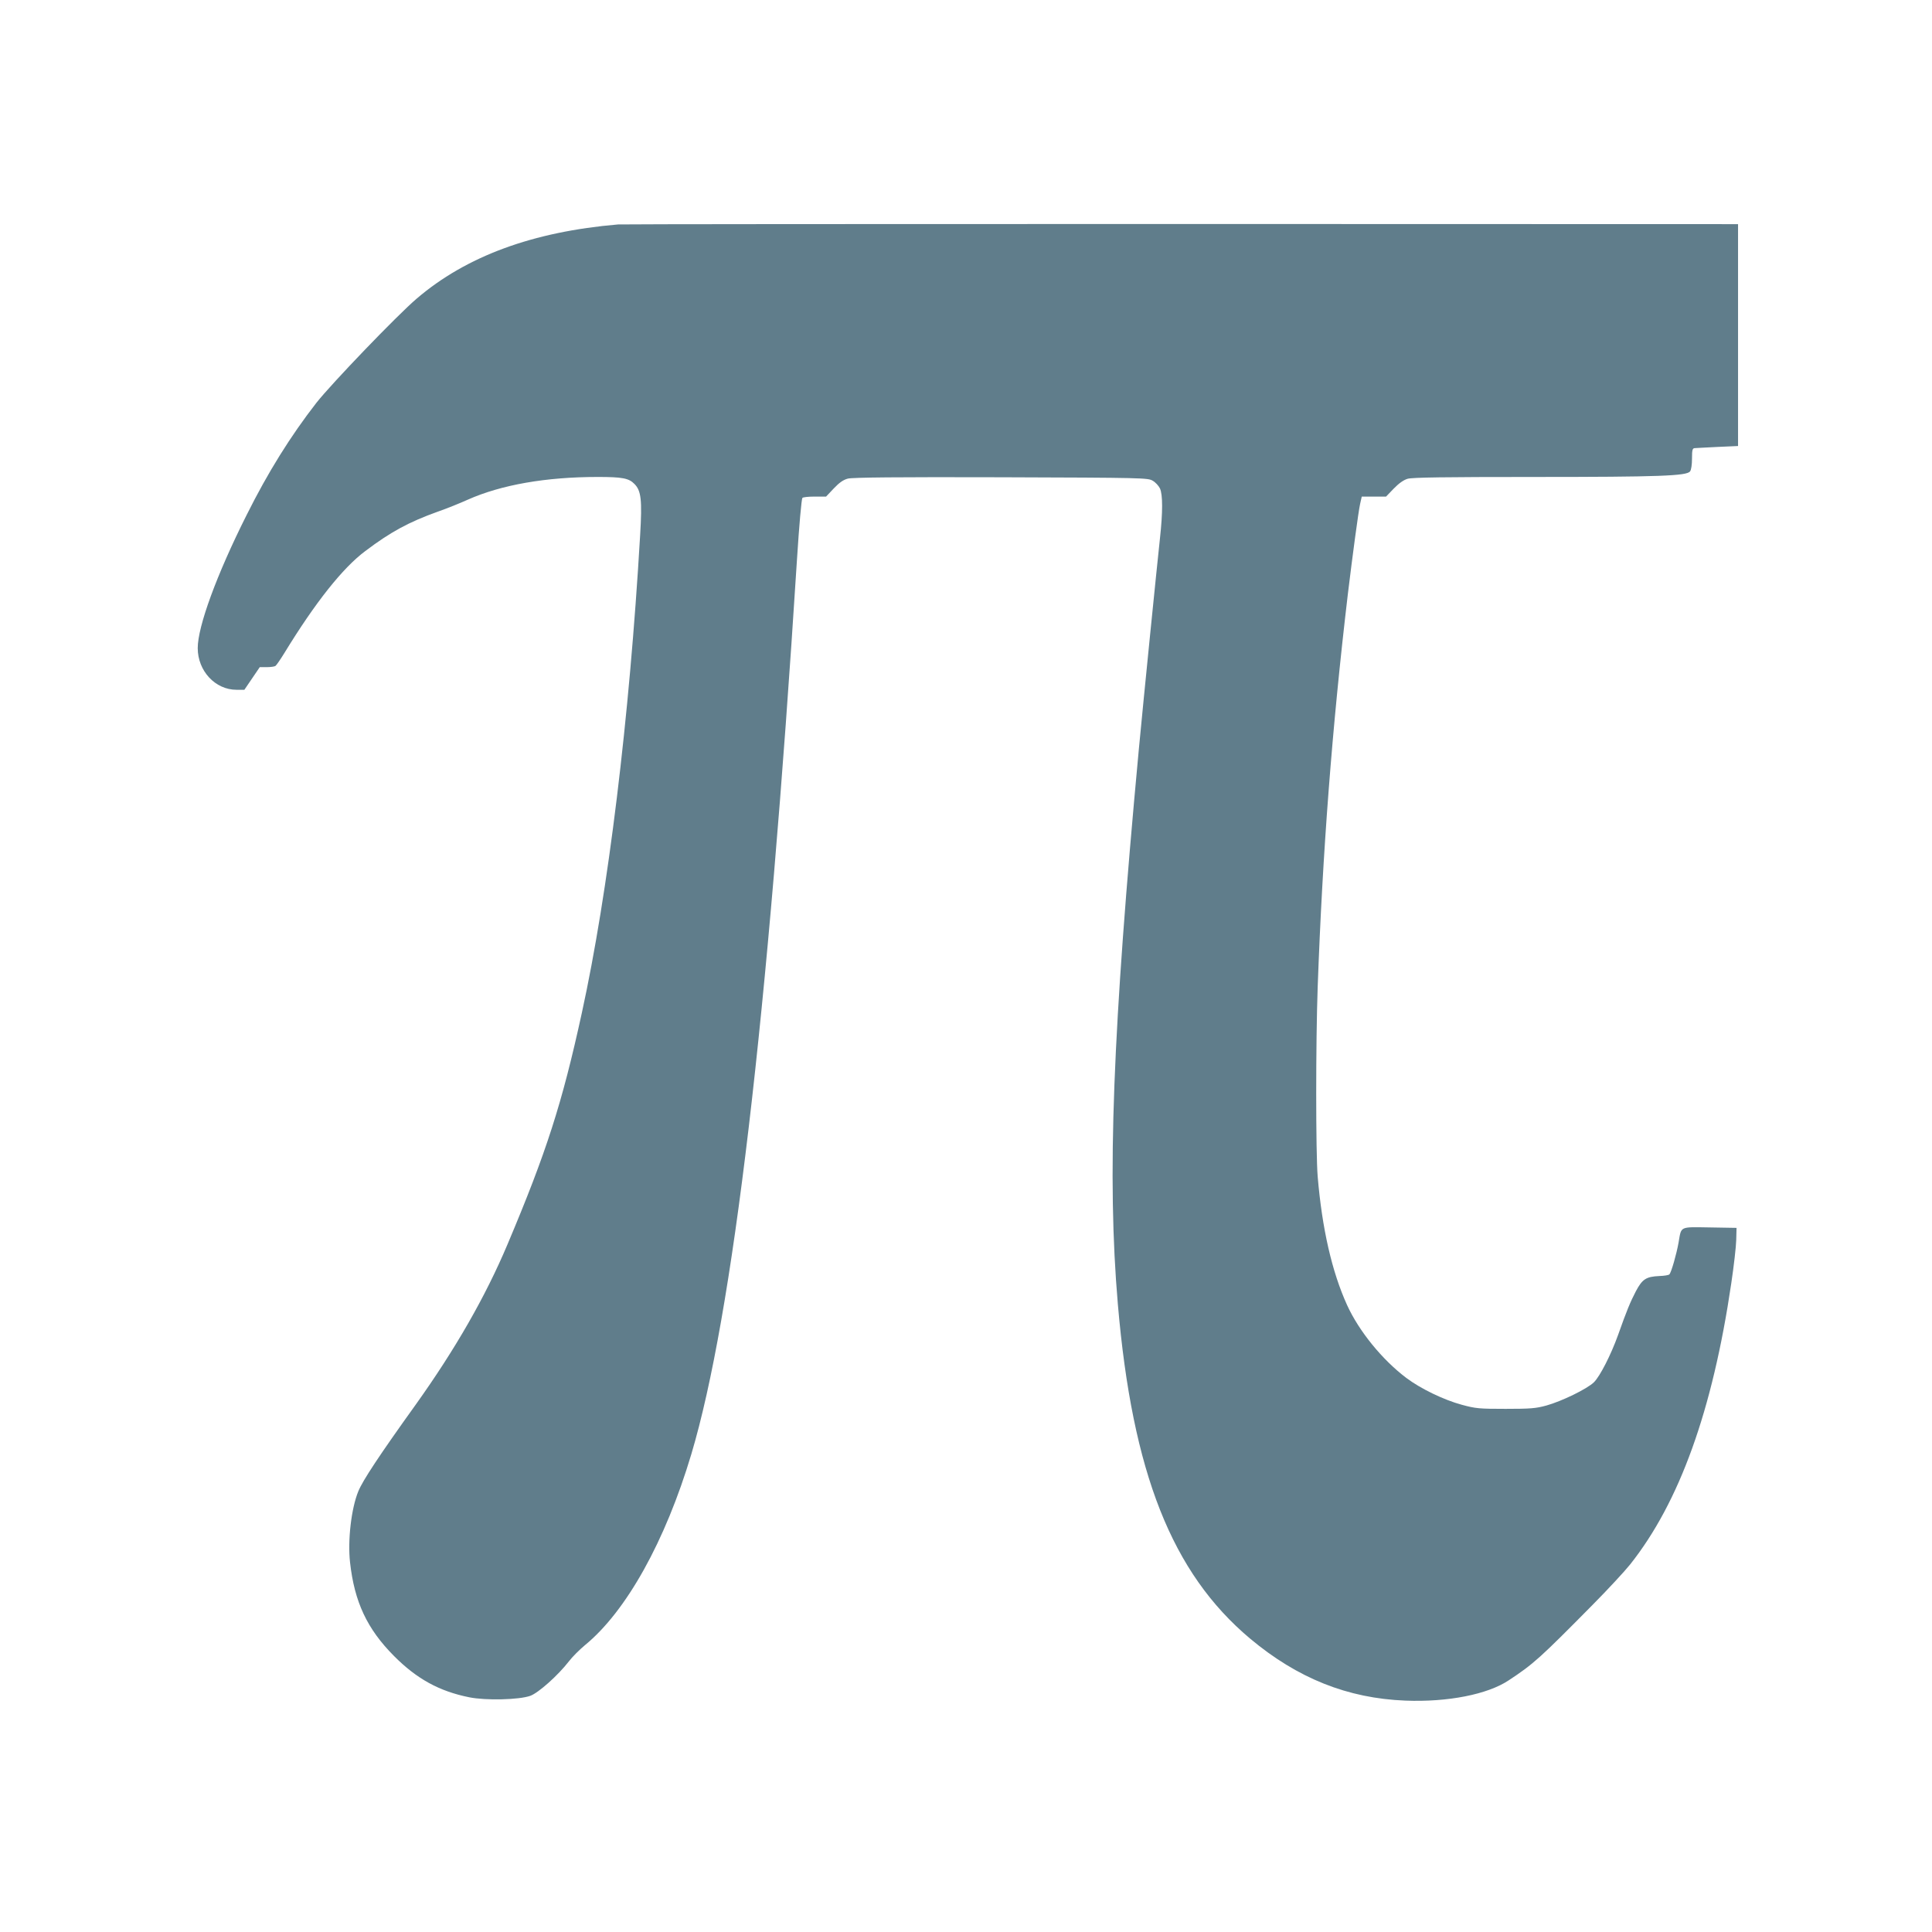
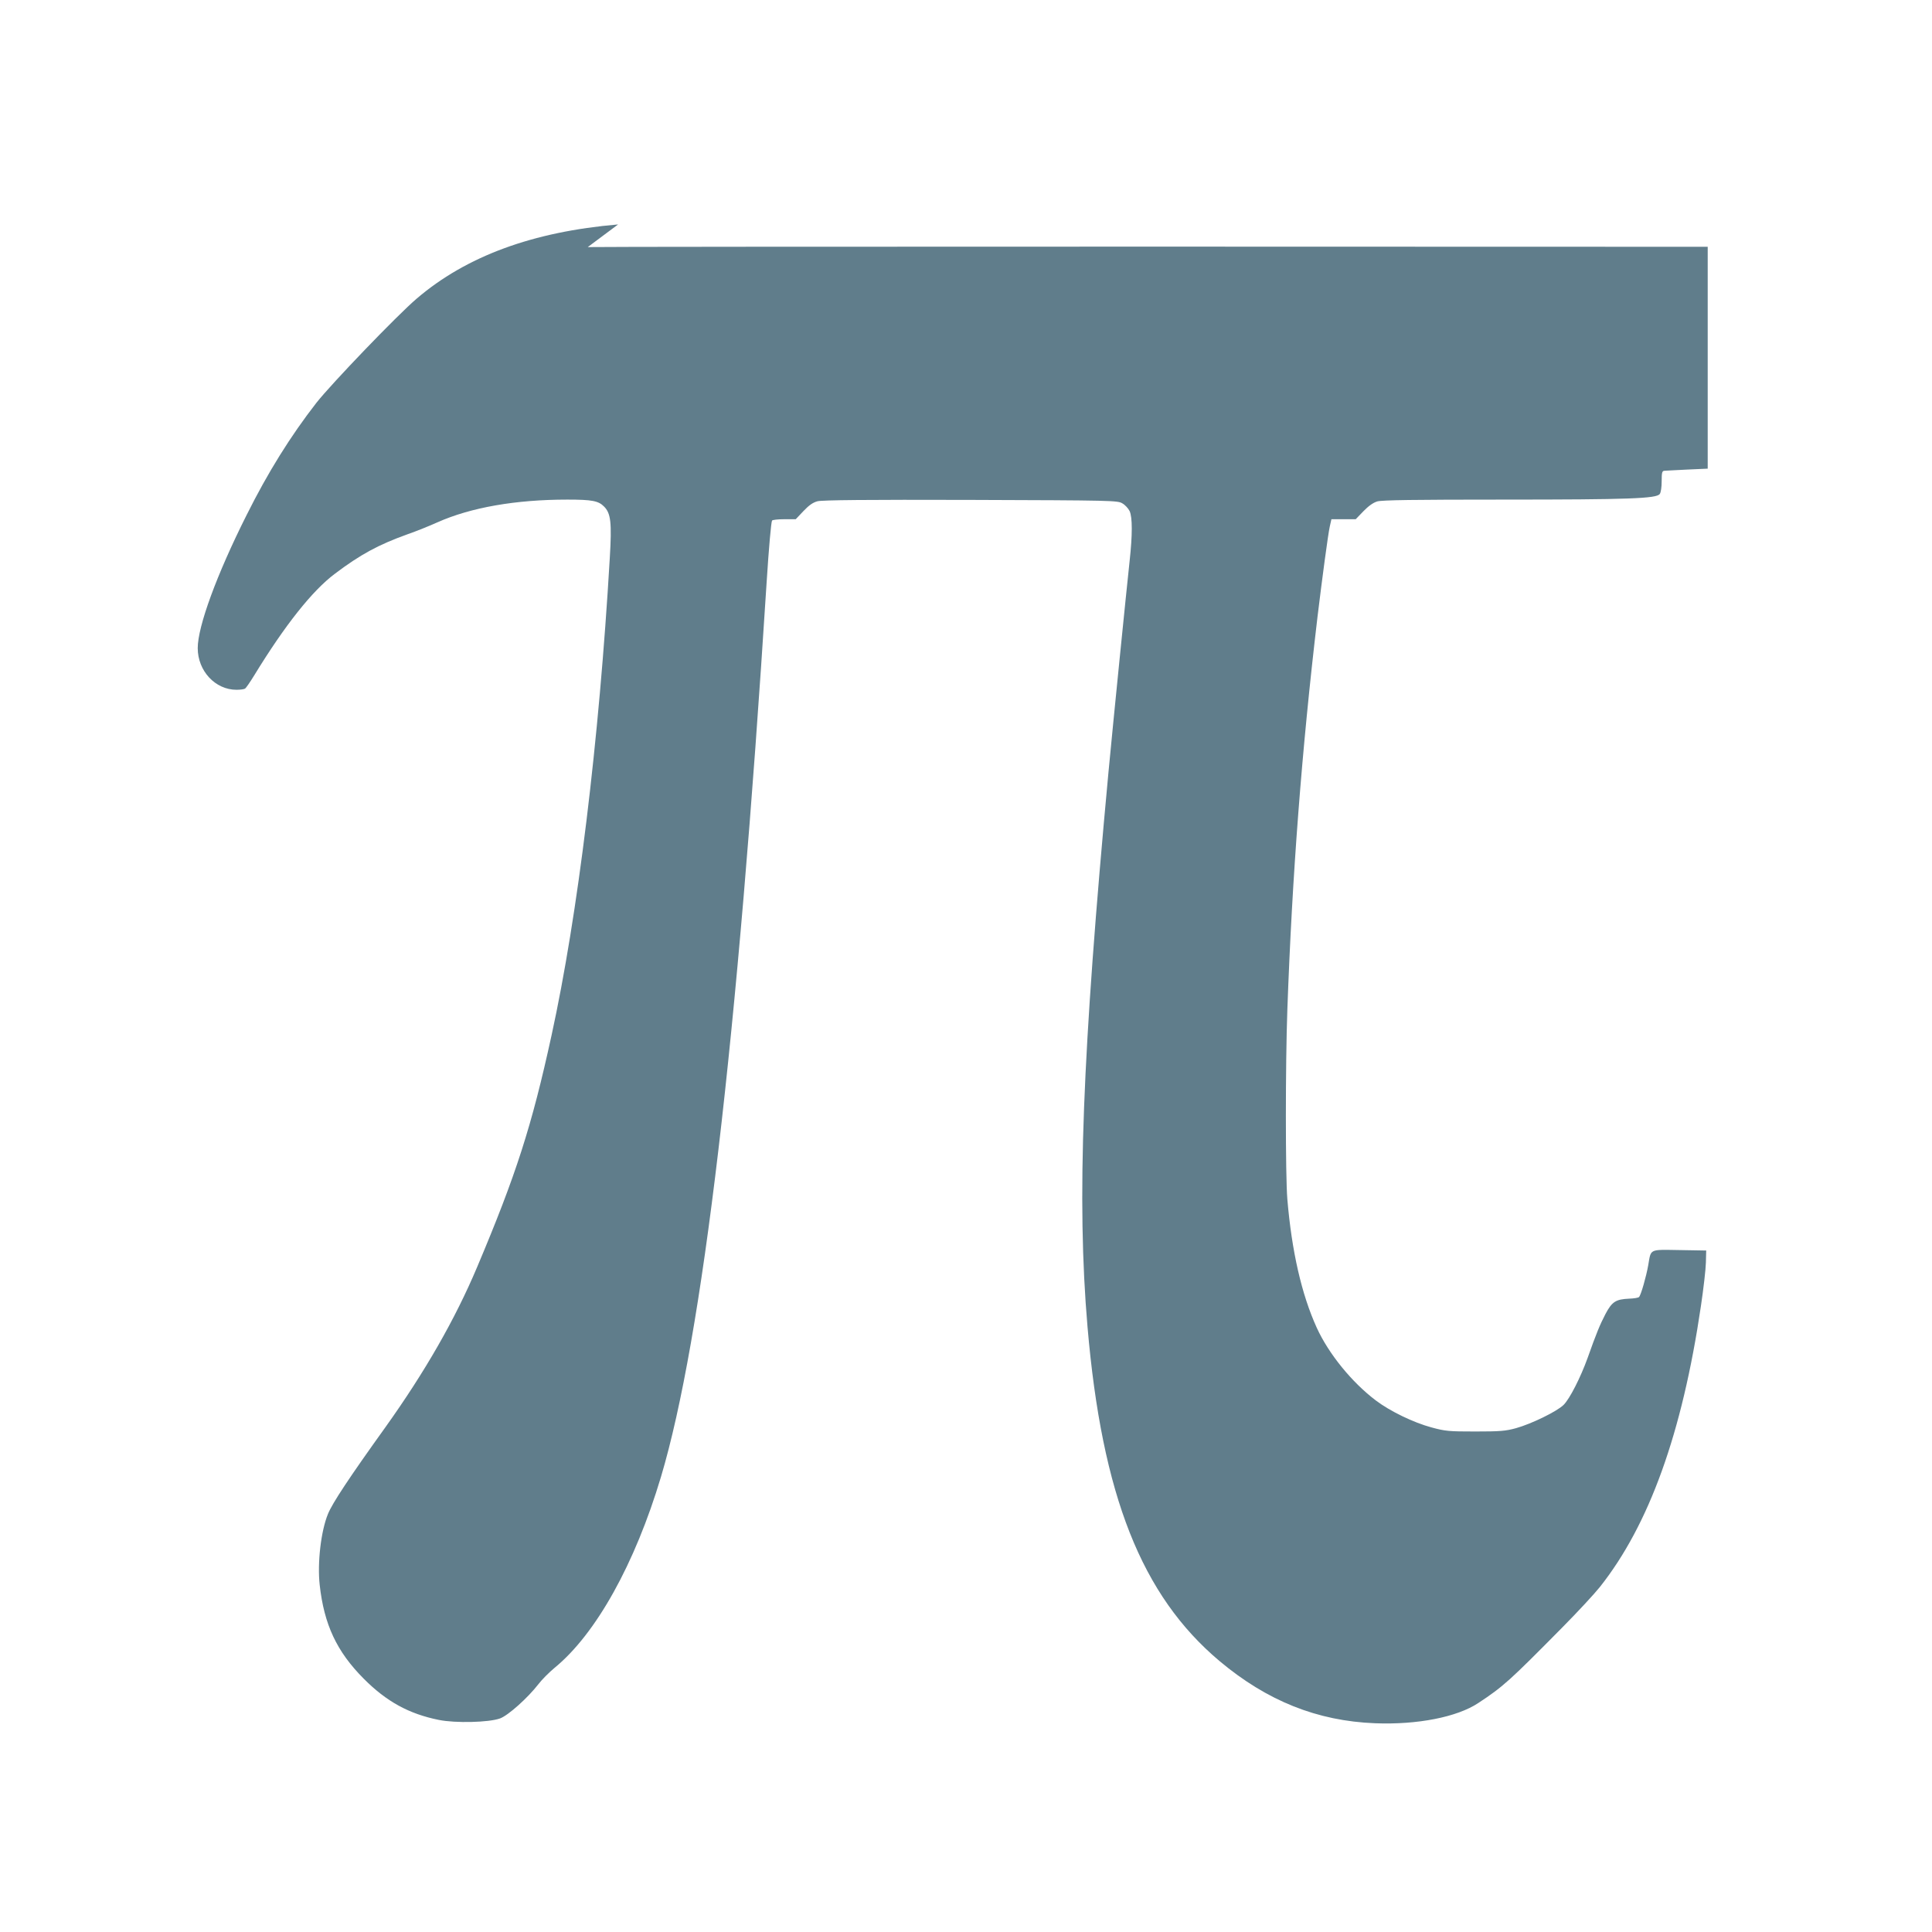
<svg xmlns="http://www.w3.org/2000/svg" version="1.0" width="1280pt" height="1280pt" viewBox="0 0 1280 1280" preserveAspectRatio="xMidYMid meet">
  <g transform="translate(0,1280) scale(0.1,-0.1)" fill="#607d8b" stroke="none">
-     <path d="M4095 11313 c-564 -48 -1006 -210 -1335 -492 -130 -111 -564 -563 -664 -690 -171 -220 -321 -460 -463 -745 -197 -392 -323 -736 -323 -880 0 -151 116 -276 257 -276 l52 0 51 75 51 75 47 0 c26 0 52 4 57 8 6 4 33 43 60 87 203 332 385 562 535 674 168 127 288 192 480 261 58 20 147 56 198 79 222 99 519 151 862 151 162 0 206 -8 243 -46 45 -45 52 -106 38 -341 -71 -1217 -212 -2367 -386 -3163 -131 -601 -235 -924 -493 -1535 -146 -346 -345 -693 -607 -1060 -242 -337 -352 -504 -381 -575 -47 -114 -71 -326 -55 -470 29 -263 113 -442 291 -621 151 -152 300 -234 499 -274 109 -22 331 -17 405 10 54 20 183 135 255 228 22 29 70 77 106 107 275 225 533 690 705 1265 275 921 507 2885 700 5925 15 236 30 401 36 411 3 5 39 9 81 9 l76 0 51 54 c37 39 63 57 93 65 29 8 329 11 1015 9 945 -3 974 -4 1005 -23 18 -10 39 -33 48 -51 19 -41 19 -158 0 -331 -19 -174 -108 -1058 -140 -1398 -174 -1866 -211 -2836 -139 -3675 96 -1118 358 -1781 876 -2216 314 -263 646 -396 1029 -411 281 -11 544 41 684 134 167 110 208 148 556 500 102 103 214 224 249 268 327 412 546 1020 670 1862 17 114 32 244 33 288 l2 80 -177 3 c-203 3 -188 10 -207 -100 -13 -74 -48 -198 -61 -211 -4 -5 -34 -10 -66 -11 -88 -4 -113 -20 -156 -101 -37 -71 -61 -129 -118 -290 -47 -131 -120 -274 -160 -313 -45 -44 -214 -126 -315 -154 -69 -19 -106 -22 -270 -22 -175 0 -198 2 -290 27 -119 32 -274 107 -368 178 -159 120 -313 309 -392 482 -101 222 -166 508 -195 852 -13 156 -13 892 0 1255 32 890 95 1717 200 2605 31 255 69 541 81 596 l11 49 80 0 81 0 51 53 c34 35 65 57 92 65 31 9 243 12 835 12 835 0 1015 7 1036 37 8 9 13 46 13 85 0 58 3 68 18 69 9 1 78 4 152 8 l135 6 0 735 0 735 -3690 1 c-2029 0 -3708 -1 -3730 -3z" />
+     <path d="M4095 11313 c-564 -48 -1006 -210 -1335 -492 -130 -111 -564 -563 -664 -690 -171 -220 -321 -460 -463 -745 -197 -392 -323 -736 -323 -880 0 -151 116 -276 257 -276 c26 0 52 4 57 8 6 4 33 43 60 87 203 332 385 562 535 674 168 127 288 192 480 261 58 20 147 56 198 79 222 99 519 151 862 151 162 0 206 -8 243 -46 45 -45 52 -106 38 -341 -71 -1217 -212 -2367 -386 -3163 -131 -601 -235 -924 -493 -1535 -146 -346 -345 -693 -607 -1060 -242 -337 -352 -504 -381 -575 -47 -114 -71 -326 -55 -470 29 -263 113 -442 291 -621 151 -152 300 -234 499 -274 109 -22 331 -17 405 10 54 20 183 135 255 228 22 29 70 77 106 107 275 225 533 690 705 1265 275 921 507 2885 700 5925 15 236 30 401 36 411 3 5 39 9 81 9 l76 0 51 54 c37 39 63 57 93 65 29 8 329 11 1015 9 945 -3 974 -4 1005 -23 18 -10 39 -33 48 -51 19 -41 19 -158 0 -331 -19 -174 -108 -1058 -140 -1398 -174 -1866 -211 -2836 -139 -3675 96 -1118 358 -1781 876 -2216 314 -263 646 -396 1029 -411 281 -11 544 41 684 134 167 110 208 148 556 500 102 103 214 224 249 268 327 412 546 1020 670 1862 17 114 32 244 33 288 l2 80 -177 3 c-203 3 -188 10 -207 -100 -13 -74 -48 -198 -61 -211 -4 -5 -34 -10 -66 -11 -88 -4 -113 -20 -156 -101 -37 -71 -61 -129 -118 -290 -47 -131 -120 -274 -160 -313 -45 -44 -214 -126 -315 -154 -69 -19 -106 -22 -270 -22 -175 0 -198 2 -290 27 -119 32 -274 107 -368 178 -159 120 -313 309 -392 482 -101 222 -166 508 -195 852 -13 156 -13 892 0 1255 32 890 95 1717 200 2605 31 255 69 541 81 596 l11 49 80 0 81 0 51 53 c34 35 65 57 92 65 31 9 243 12 835 12 835 0 1015 7 1036 37 8 9 13 46 13 85 0 58 3 68 18 69 9 1 78 4 152 8 l135 6 0 735 0 735 -3690 1 c-2029 0 -3708 -1 -3730 -3z" />
  </g>
</svg>